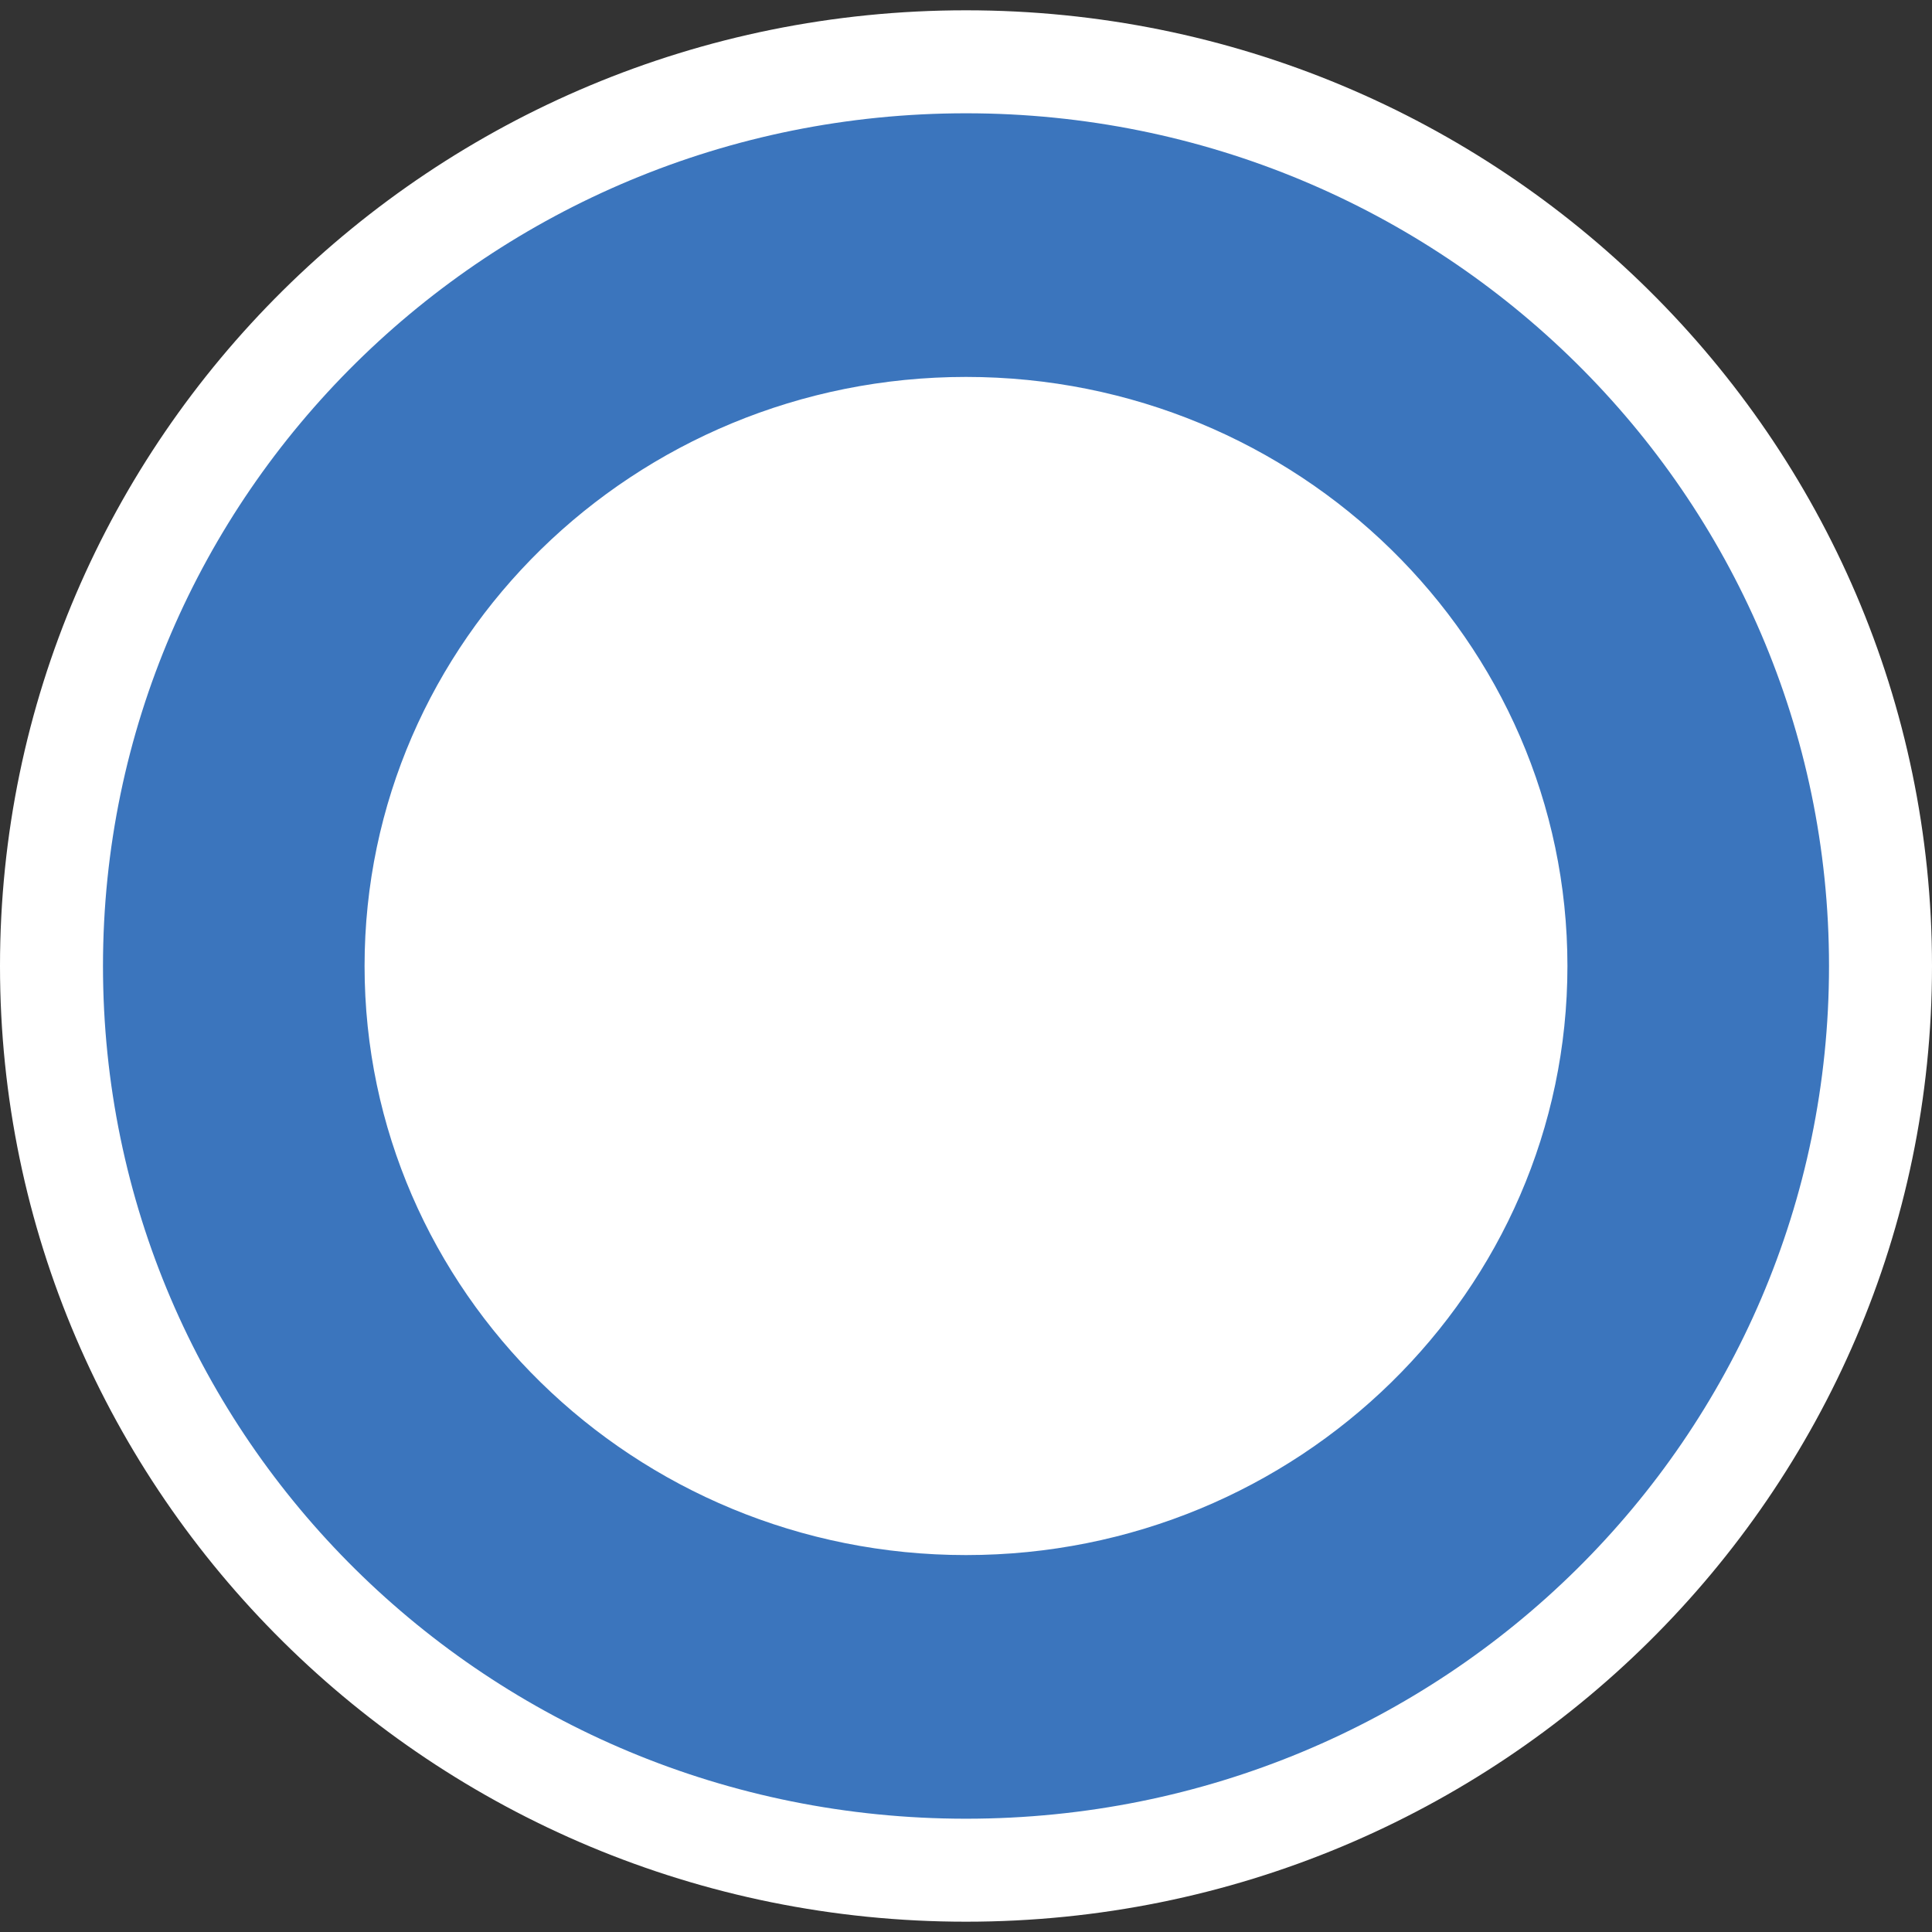
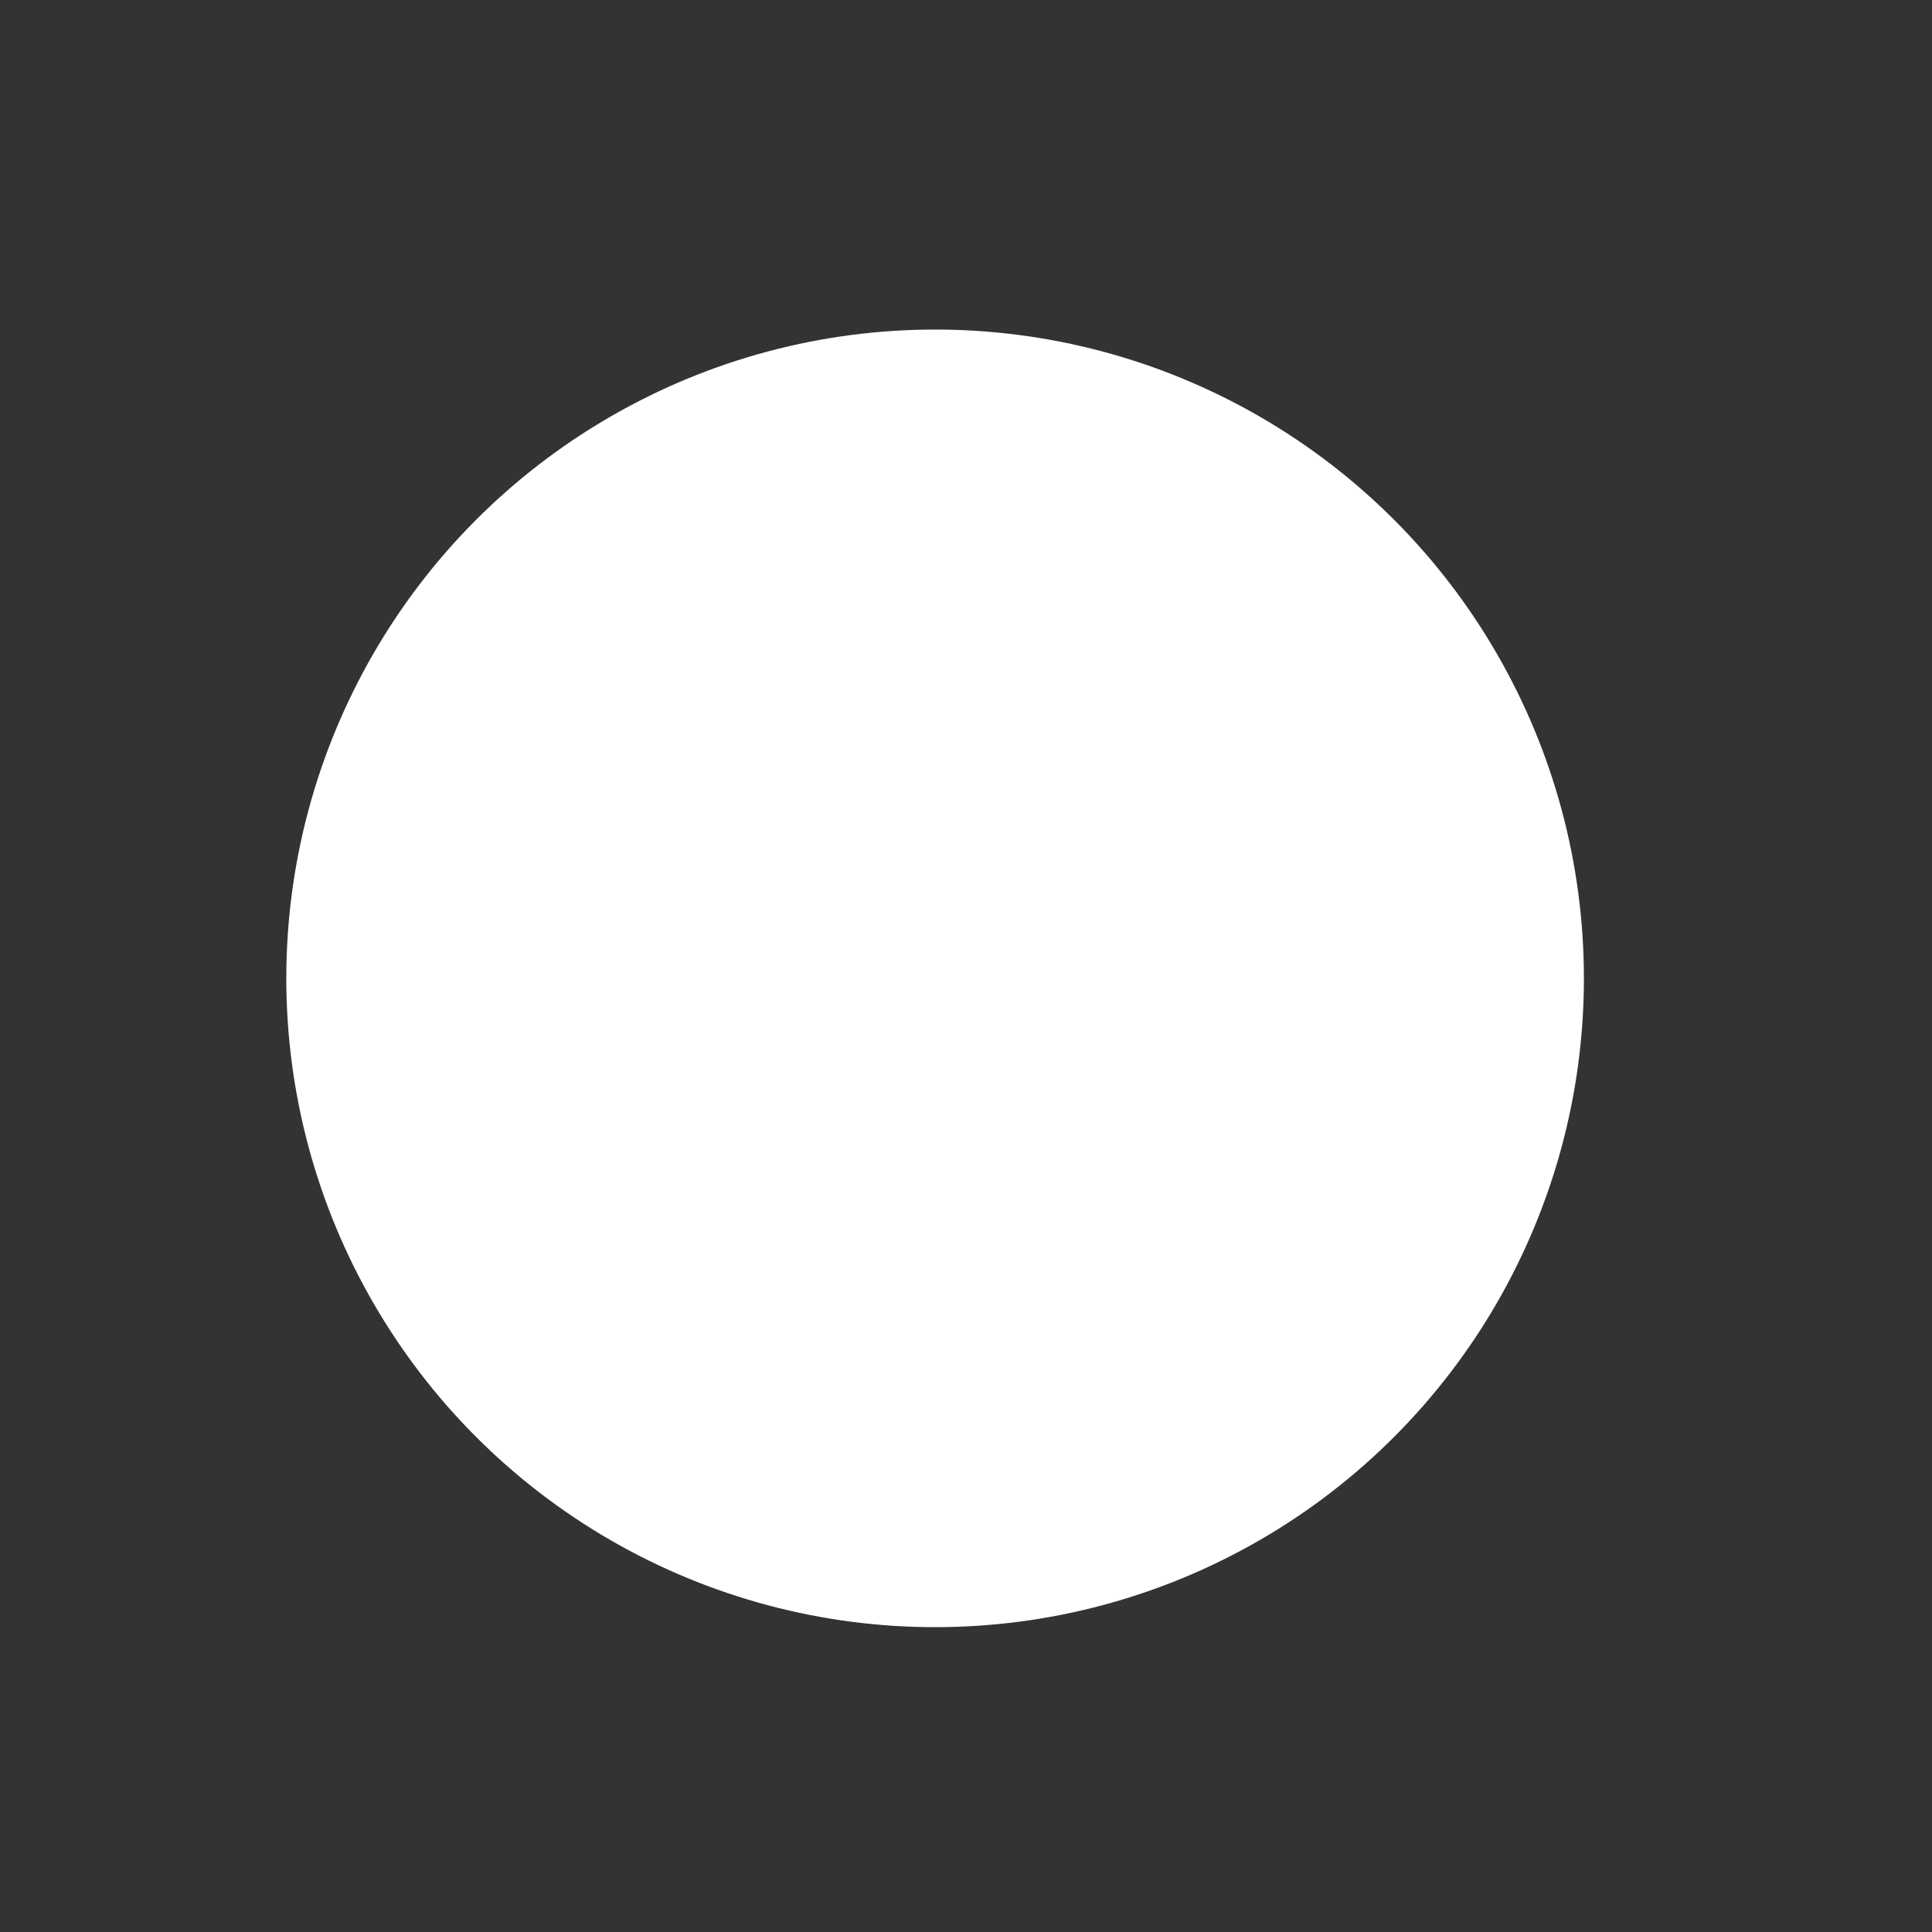
<svg xmlns="http://www.w3.org/2000/svg" version="1.1" id="レイヤー_1" x="0px" y="0px" viewBox="0 0 93.8 93.8" style="enable-background:new 0 0 93.8 93.8;" xml:space="preserve">
  <rect x="0" y="0" width="93.8" height="93.8" fill="#333333" stroke="none" />
  <style type="text/css">
	.st0{fill:#FFFFFF;}
	.st1{fill-rule:evenodd;clip-rule:evenodd;fill:#3B75BD;}
	.st2{display:none;}
	.st3{display:inline;}
	.st4{fill-rule:evenodd;clip-rule:evenodd;fill:#E47272;}
</style>
  <g>
    <circle class="st0" cx="45.4" cy="47.5" r="31.5" />
    <g id="レイヤー_1_00000146493404718780179760000004015348814401227156_">
      <g>
        <g>
-           <path class="st1" d="M46.9,90.8c-24.5,0-44.4-19.7-44.4-43.9S22.4,3,46.9,3s44.4,19.7,44.4,43.9S71.4,90.8,46.9,90.8z       M46.9,20.8c-14.7,0-26.7,11.7-26.7,26.1S32.2,73,46.9,73s26.7-11.7,26.7-26.1S61.6,20.8,46.9,20.8z" />
-           <path class="st0" d="M46.9,5.5c23.1,0,41.9,18.5,41.9,41.4S70.1,88.3,46.9,88.3S5,69.8,5,46.9S23.8,5.5,46.9,5.5 M46.9,75.5      c16.1,0,29.2-12.8,29.2-28.6S63,18.3,46.9,18.3c-16.1,0-29.2,12.8-29.2,28.6S30.8,75.5,46.9,75.5 M46.9,0.5      C21,0.5,0,21.3,0,46.9s21,46.4,46.9,46.4c25.9,0,46.9-20.8,46.9-46.4S72.8,0.5,46.9,0.5L46.9,0.5z M46.9,70.5      c-13.3,0-24.2-10.6-24.2-23.6c0-13,10.8-23.6,24.2-23.6s24.2,10.6,24.2,23.6C71.1,59.9,60.2,70.5,46.9,70.5L46.9,70.5z" />
-         </g>
+           </g>
      </g>
    </g>
  </g>
  <g id="レイヤー_2_00000176726698137046359830000009351257577993323688_" class="st2">
    <g class="st3">
      <g>
-         <path class="st4" d="M14.4,91.3c-0.6,0-1.3-0.2-1.8-0.7l-9.2-9.1C3,81,2.7,80.4,2.7,79.7S3,78.4,3.4,78l30.2-30.4L3.2,17.4     c-1-1-1-2.6,0-3.5L13.5,3.5C14,3,14.6,2.7,15.3,2.7c0,0,0,0,0,0c0.7,0,1.3,0.3,1.8,0.7l30.4,30.2L77.6,3.2     c0.5-0.5,1.1-0.7,1.8-0.7c0,0,0,0,0,0c0.7,0,1.3,0.3,1.8,0.7l9.2,9.1c1,1,1,2.6,0,3.5L60.2,46.3l30.4,30.2c1,1,1,2.6,0,3.5     L80.3,90.4c-0.5,0.5-1.1,0.7-1.8,0.7c0,0,0,0,0,0c-0.7,0-1.3-0.3-1.8-0.7L46.4,60.2L16.2,90.6C15.7,91.1,15,91.3,14.4,91.3z" />
-         <path class="st0" d="M79.4,5l9.2,9.1L56.7,46.3l32.2,31.9L78.5,88.6L46.3,56.7L14.4,88.8l-9.2-9.1l31.9-32.2L5,15.6L15.3,5.2     l32.2,31.9L79.4,5 M79.4,0c-1.3,0-2.6,0.5-3.5,1.5L47.5,30.1L18.8,1.7c-1-1-2.2-1.5-3.5-1.5c-1.3,0-2.6,0.5-3.5,1.5L1.5,12.1     C0.5,13,0,14.3,0,15.6c0,1.3,0.5,2.6,1.5,3.5l28.6,28.4L1.7,76.2c-0.9,0.9-1.5,2.2-1.5,3.5s0.5,2.6,1.5,3.5l9.2,9.1     c1,1,2.2,1.5,3.5,1.5c1.3,0,2.6-0.5,3.5-1.5l28.4-28.6L75,92.2c0.9,0.9,2.2,1.5,3.5,1.5c0,0,0,0,0,0c1.3,0,2.6-0.5,3.5-1.5     l10.3-10.4c1.9-2,1.9-5.1,0-7.1L63.7,46.3l28.4-28.6c0.9-0.9,1.5-2.2,1.5-3.5c0-1.3-0.5-2.6-1.5-3.5l-9.2-9.1     C82,0.5,80.7,0,79.4,0L79.4,0z" />
-       </g>
+         </g>
    </g>
  </g>
</svg>